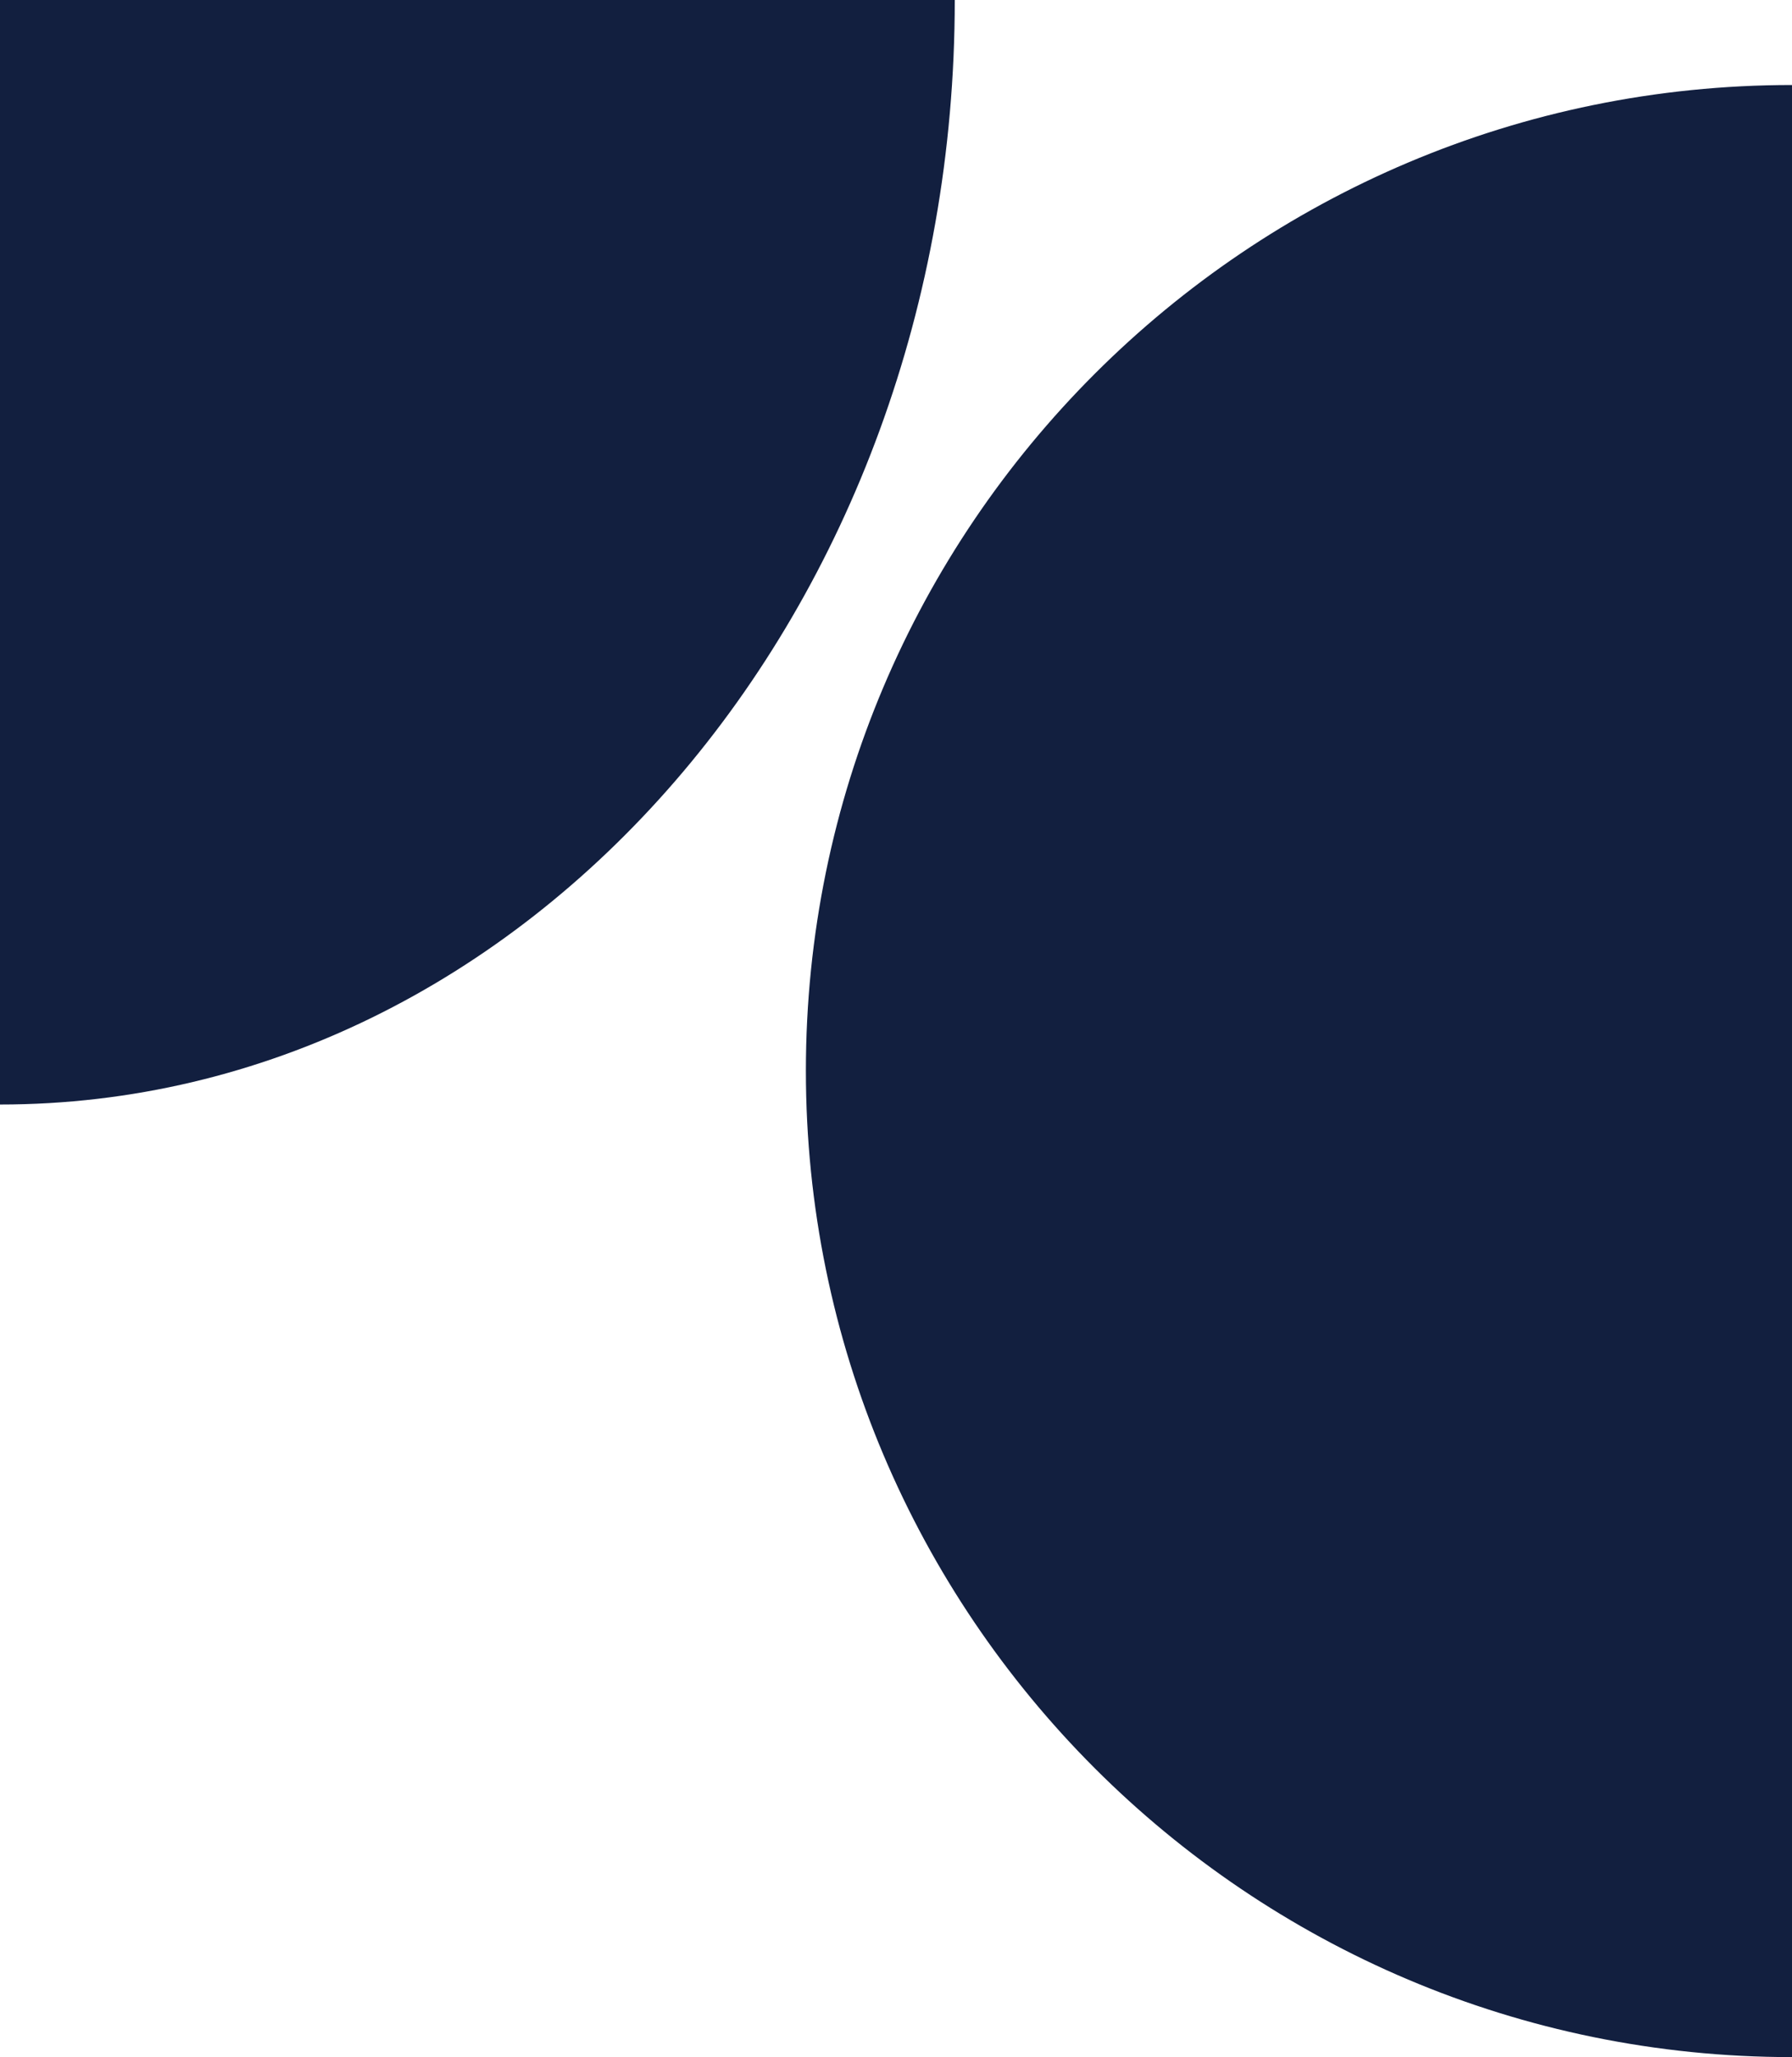
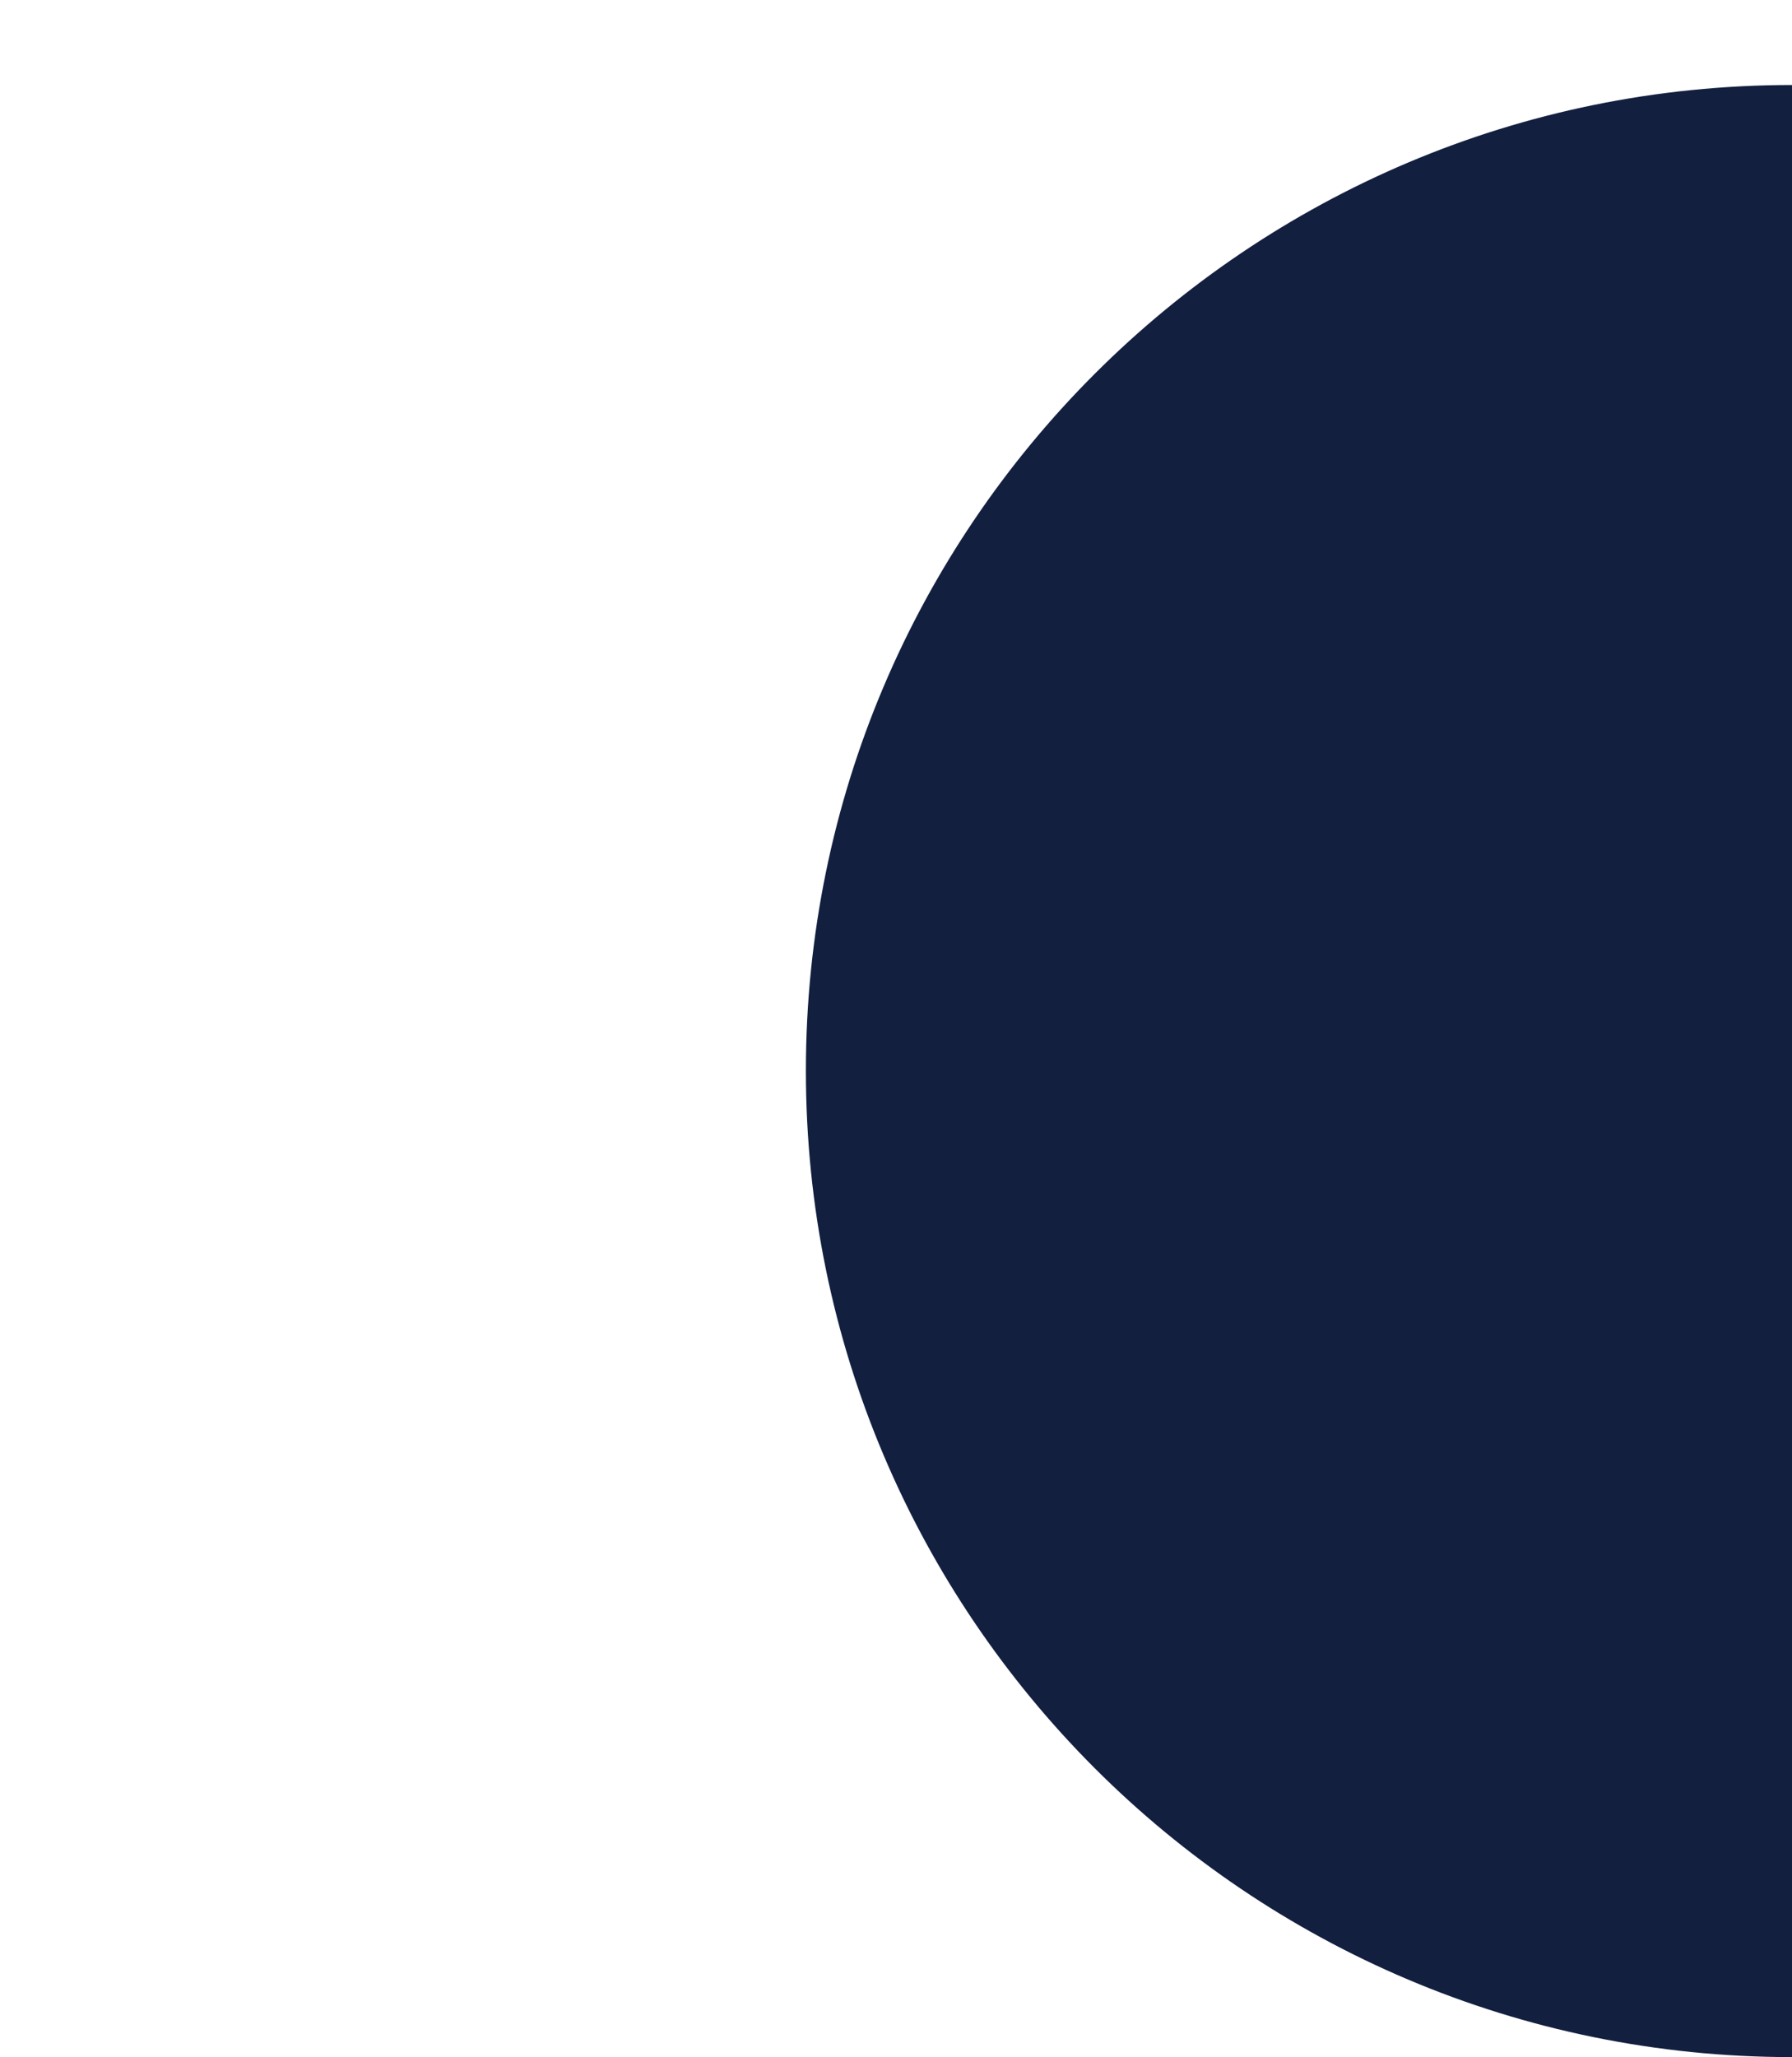
<svg xmlns="http://www.w3.org/2000/svg" version="1.1" id="Layer_1" x="0px" y="0px" viewBox="0 0 297.3 341.2" style="enable-background:new 0 0 297.3 341.2;" xml:space="preserve">
  <style type="text/css">
	.st0{fill:#0D1C3E;}
	.st1{fill:#61C3EC;}
	.st2{fill:#FFFFFF;}
	.st3{fill:#A1DDF1;}
	.st4{fill:#003D37;}
	.st5{fill:#5BC095;}
	.st6{fill:#B2DECF;}
	.st7{fill:#4D0030;}
	.st8{fill:#F16462;}
	.st9{fill:#FAC5C0;}
	.st10{fill:#111516;}
	.st11{fill:#F7F5F0;}
	.st12{fill:#F5F1E9;}
	.st13{fill:#EDE6D9;}
	.st14{fill:#121F3F;}
	.st15{fill:#80F4FC;}
	.st16{fill:#B0E2F5;}
	.st17{fill:#013F38;}
	.st18{fill:#21E9A0;}
	.st19{fill:#C8F2E0;}
	.st20{fill:#FF5A58;}
	.st21{fill:#FFD7D4;}
	.st22{fill:#1D1C1A;}
	.st23{fill:#FBFAF6;}
	.st24{fill:#F9F6F0;}
	.st25{fill:#F3ECE1;}
</style>
  <g>
-     <path class="st14" d="M0,0v183.2c87.5,0,158.4-82,158.4-183.2H0z" />
    <path class="st14" d="M133.7,177.6c0,90.3,73.2,163.6,163.6,163.6V14.1C207,14.1,133.7,87.3,133.7,177.6z" />
  </g>
</svg>